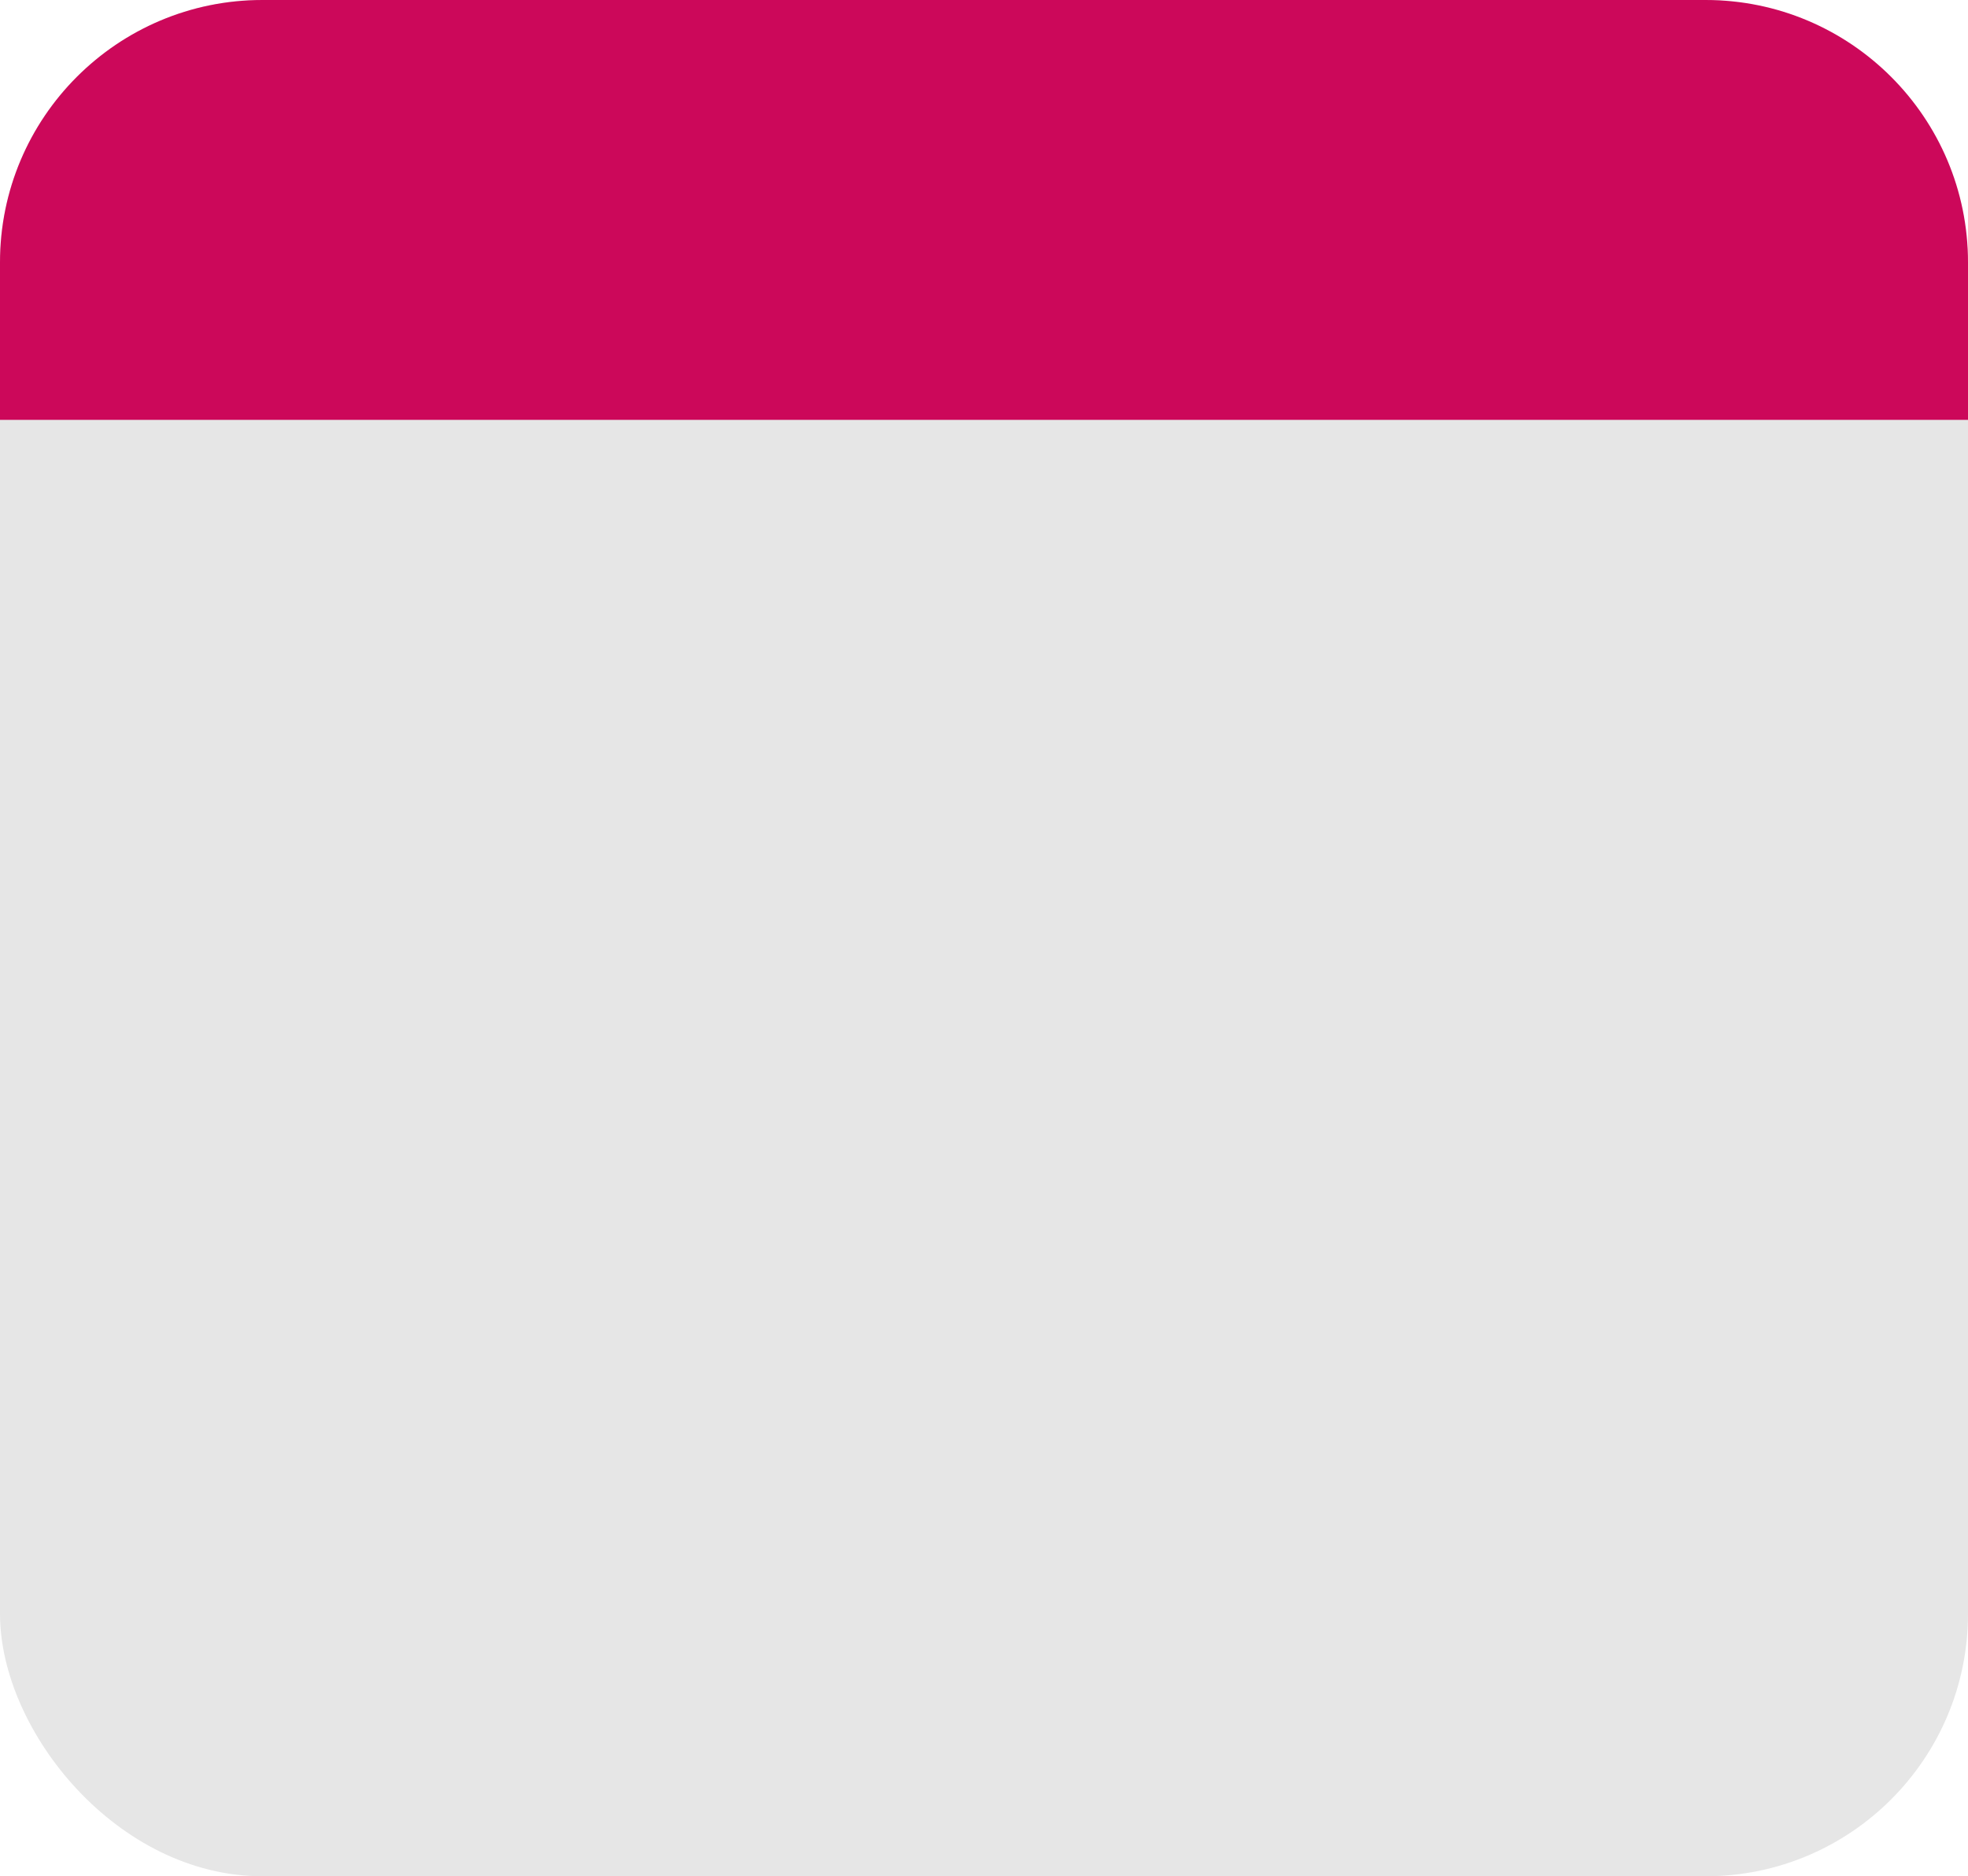
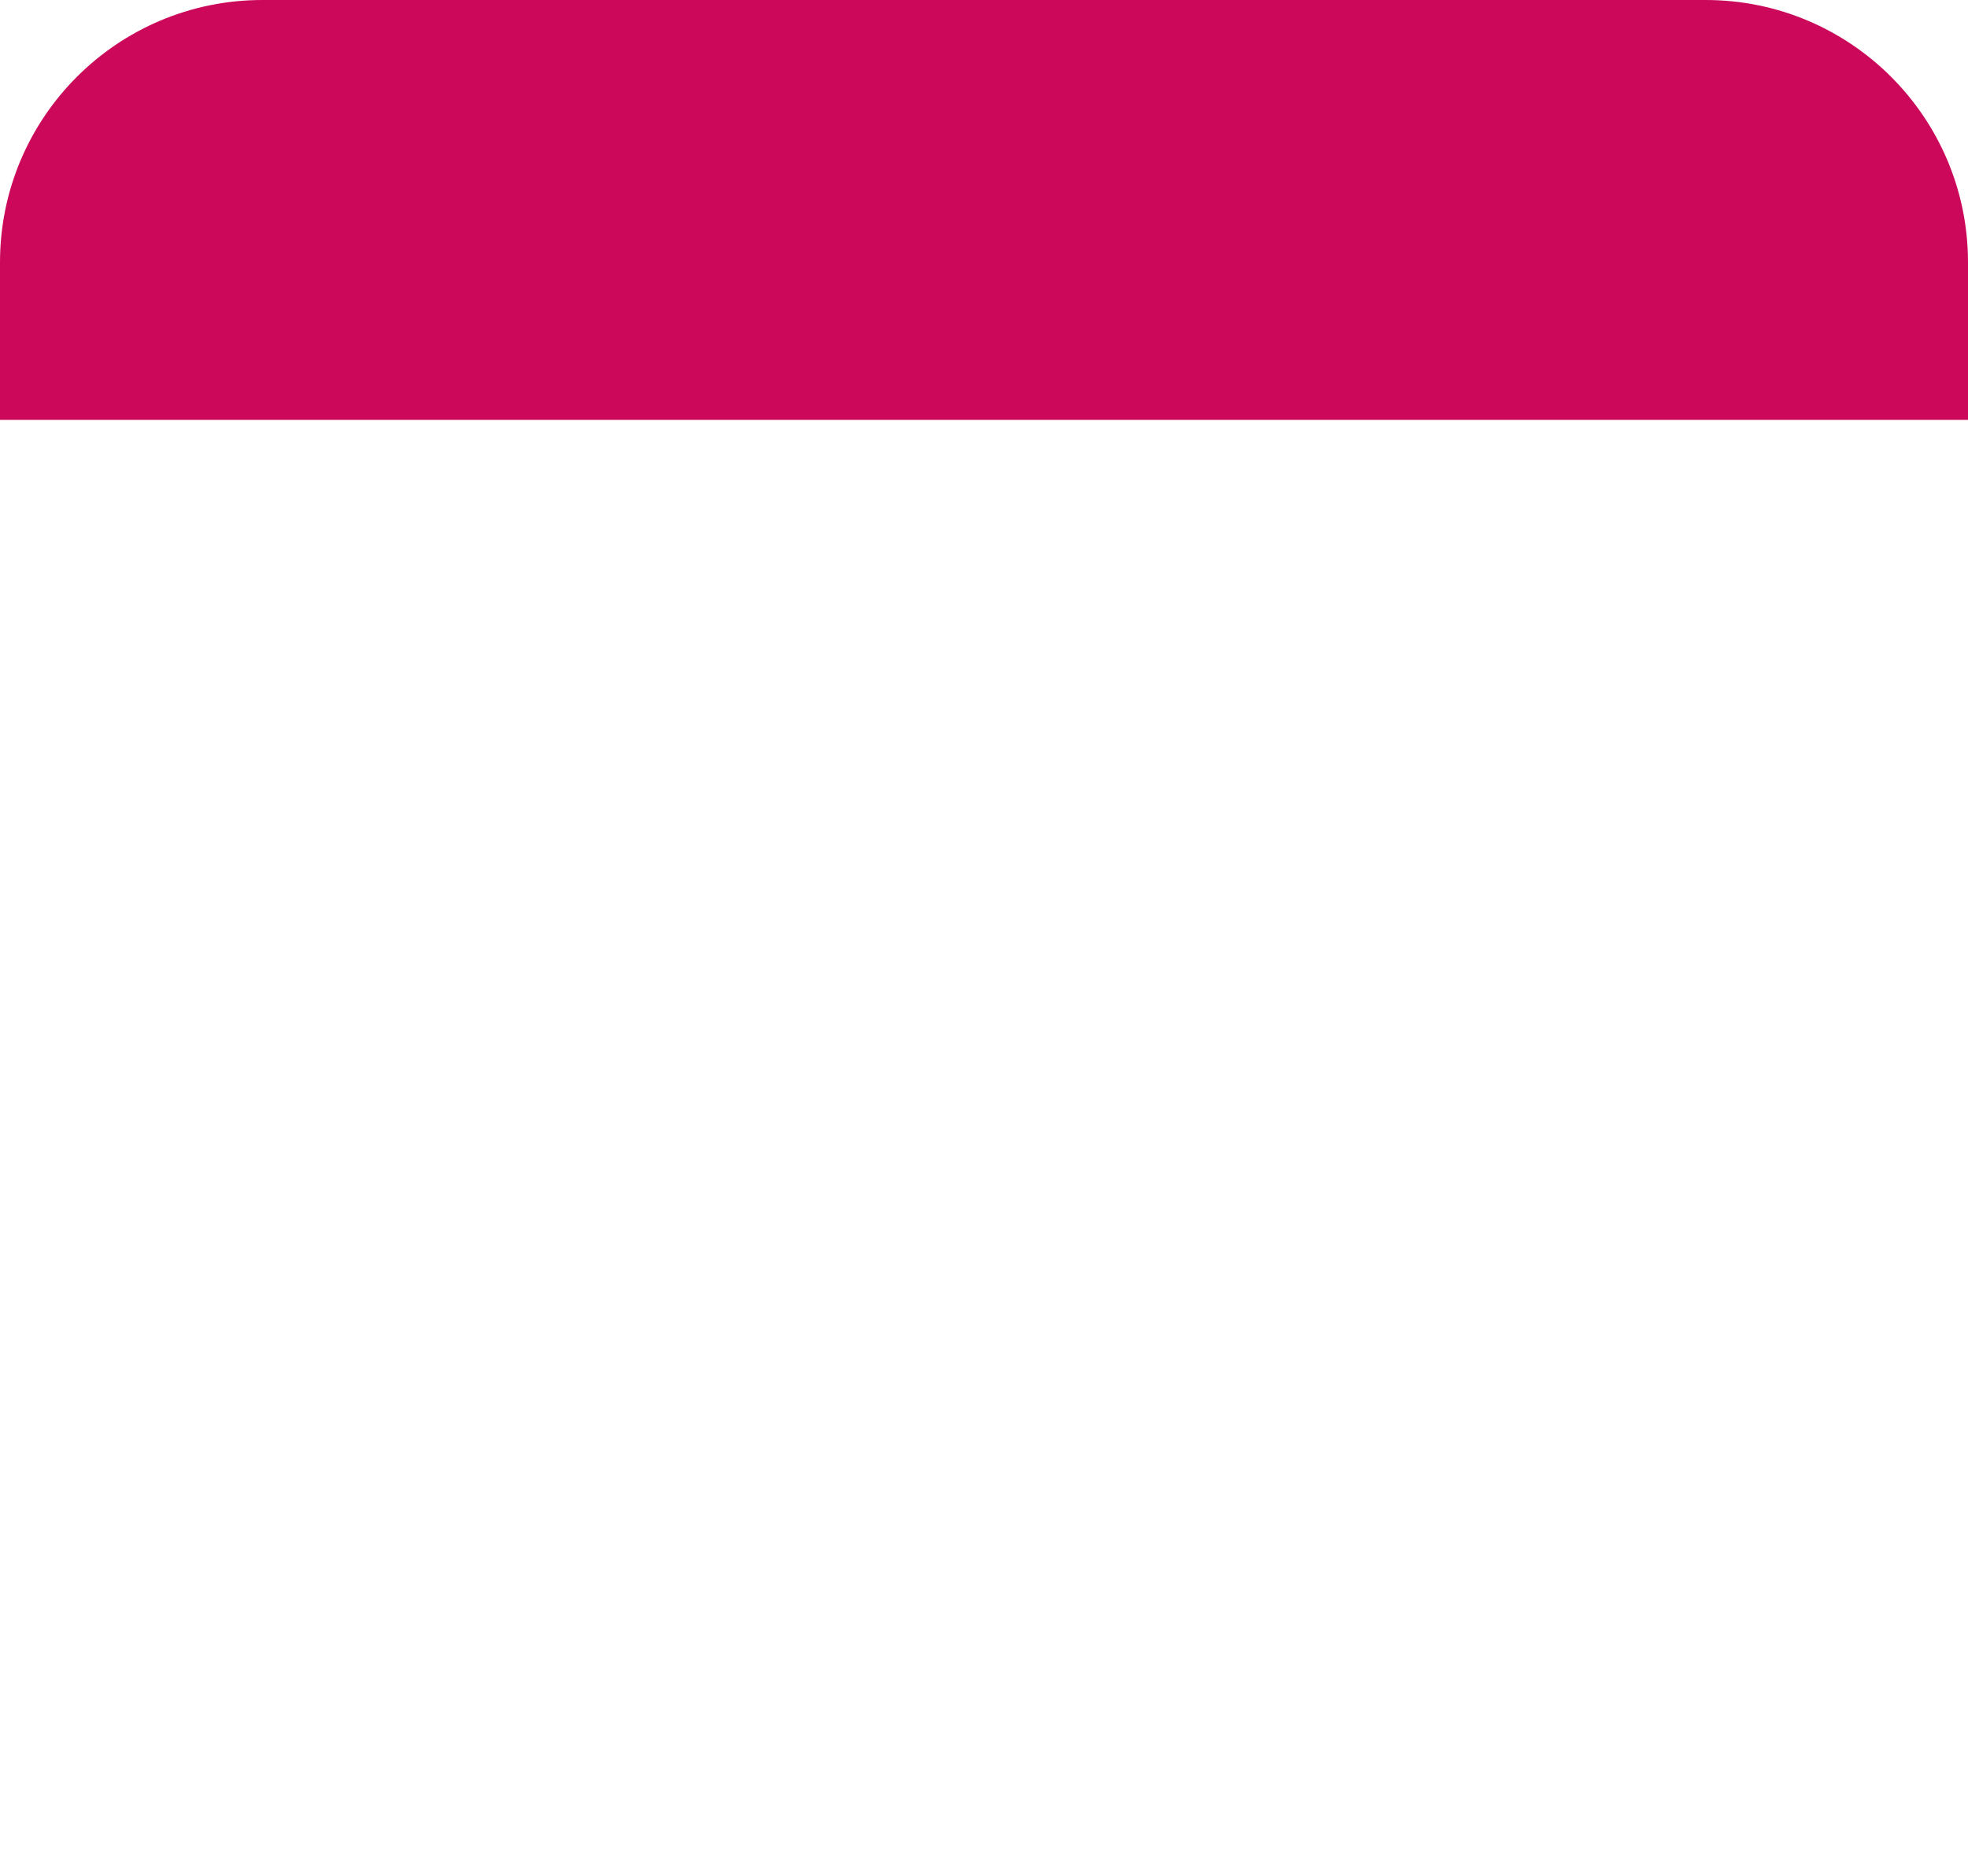
<svg xmlns="http://www.w3.org/2000/svg" width="300" height="286" viewBox="0 0 300 286" fill="none">
-   <rect width="300" height="286" rx="40" fill="#E6E6E6" />
  <path d="M0 40C0 17.909 17.909 0 40 0H260C282.091 0 300 17.909 300 40V64H0V40Z" fill="#CC085A" />
</svg>